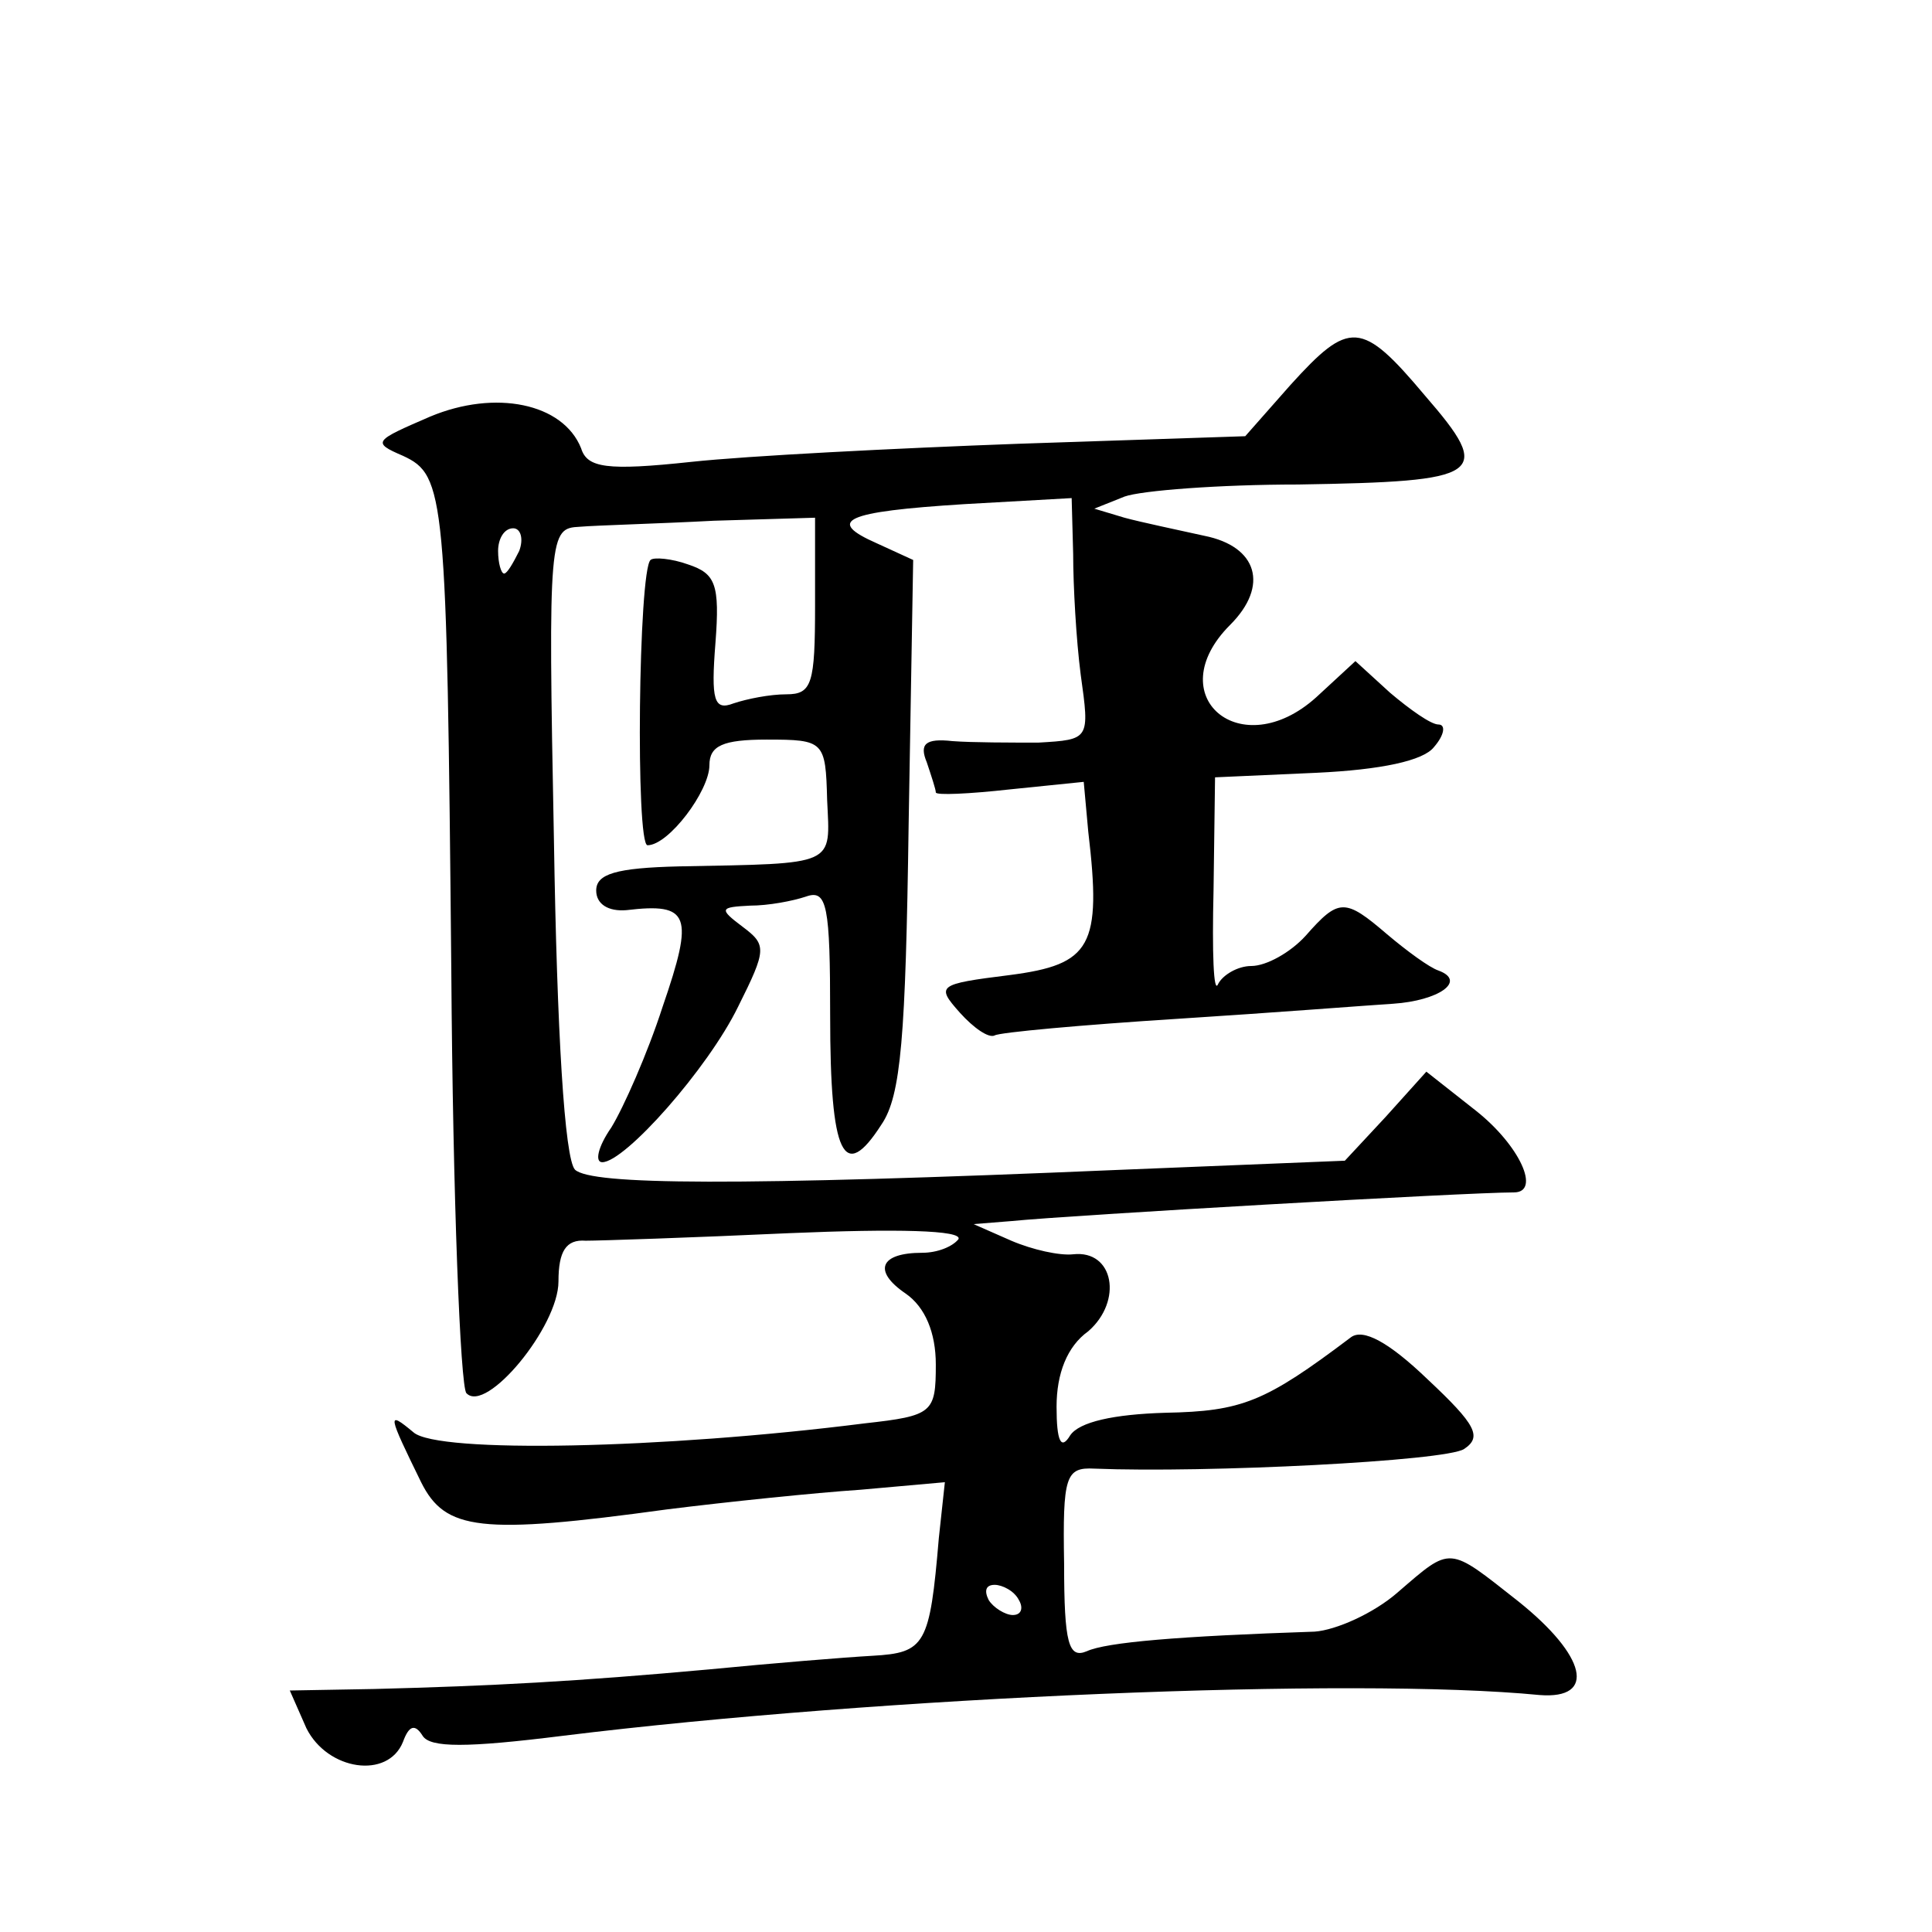
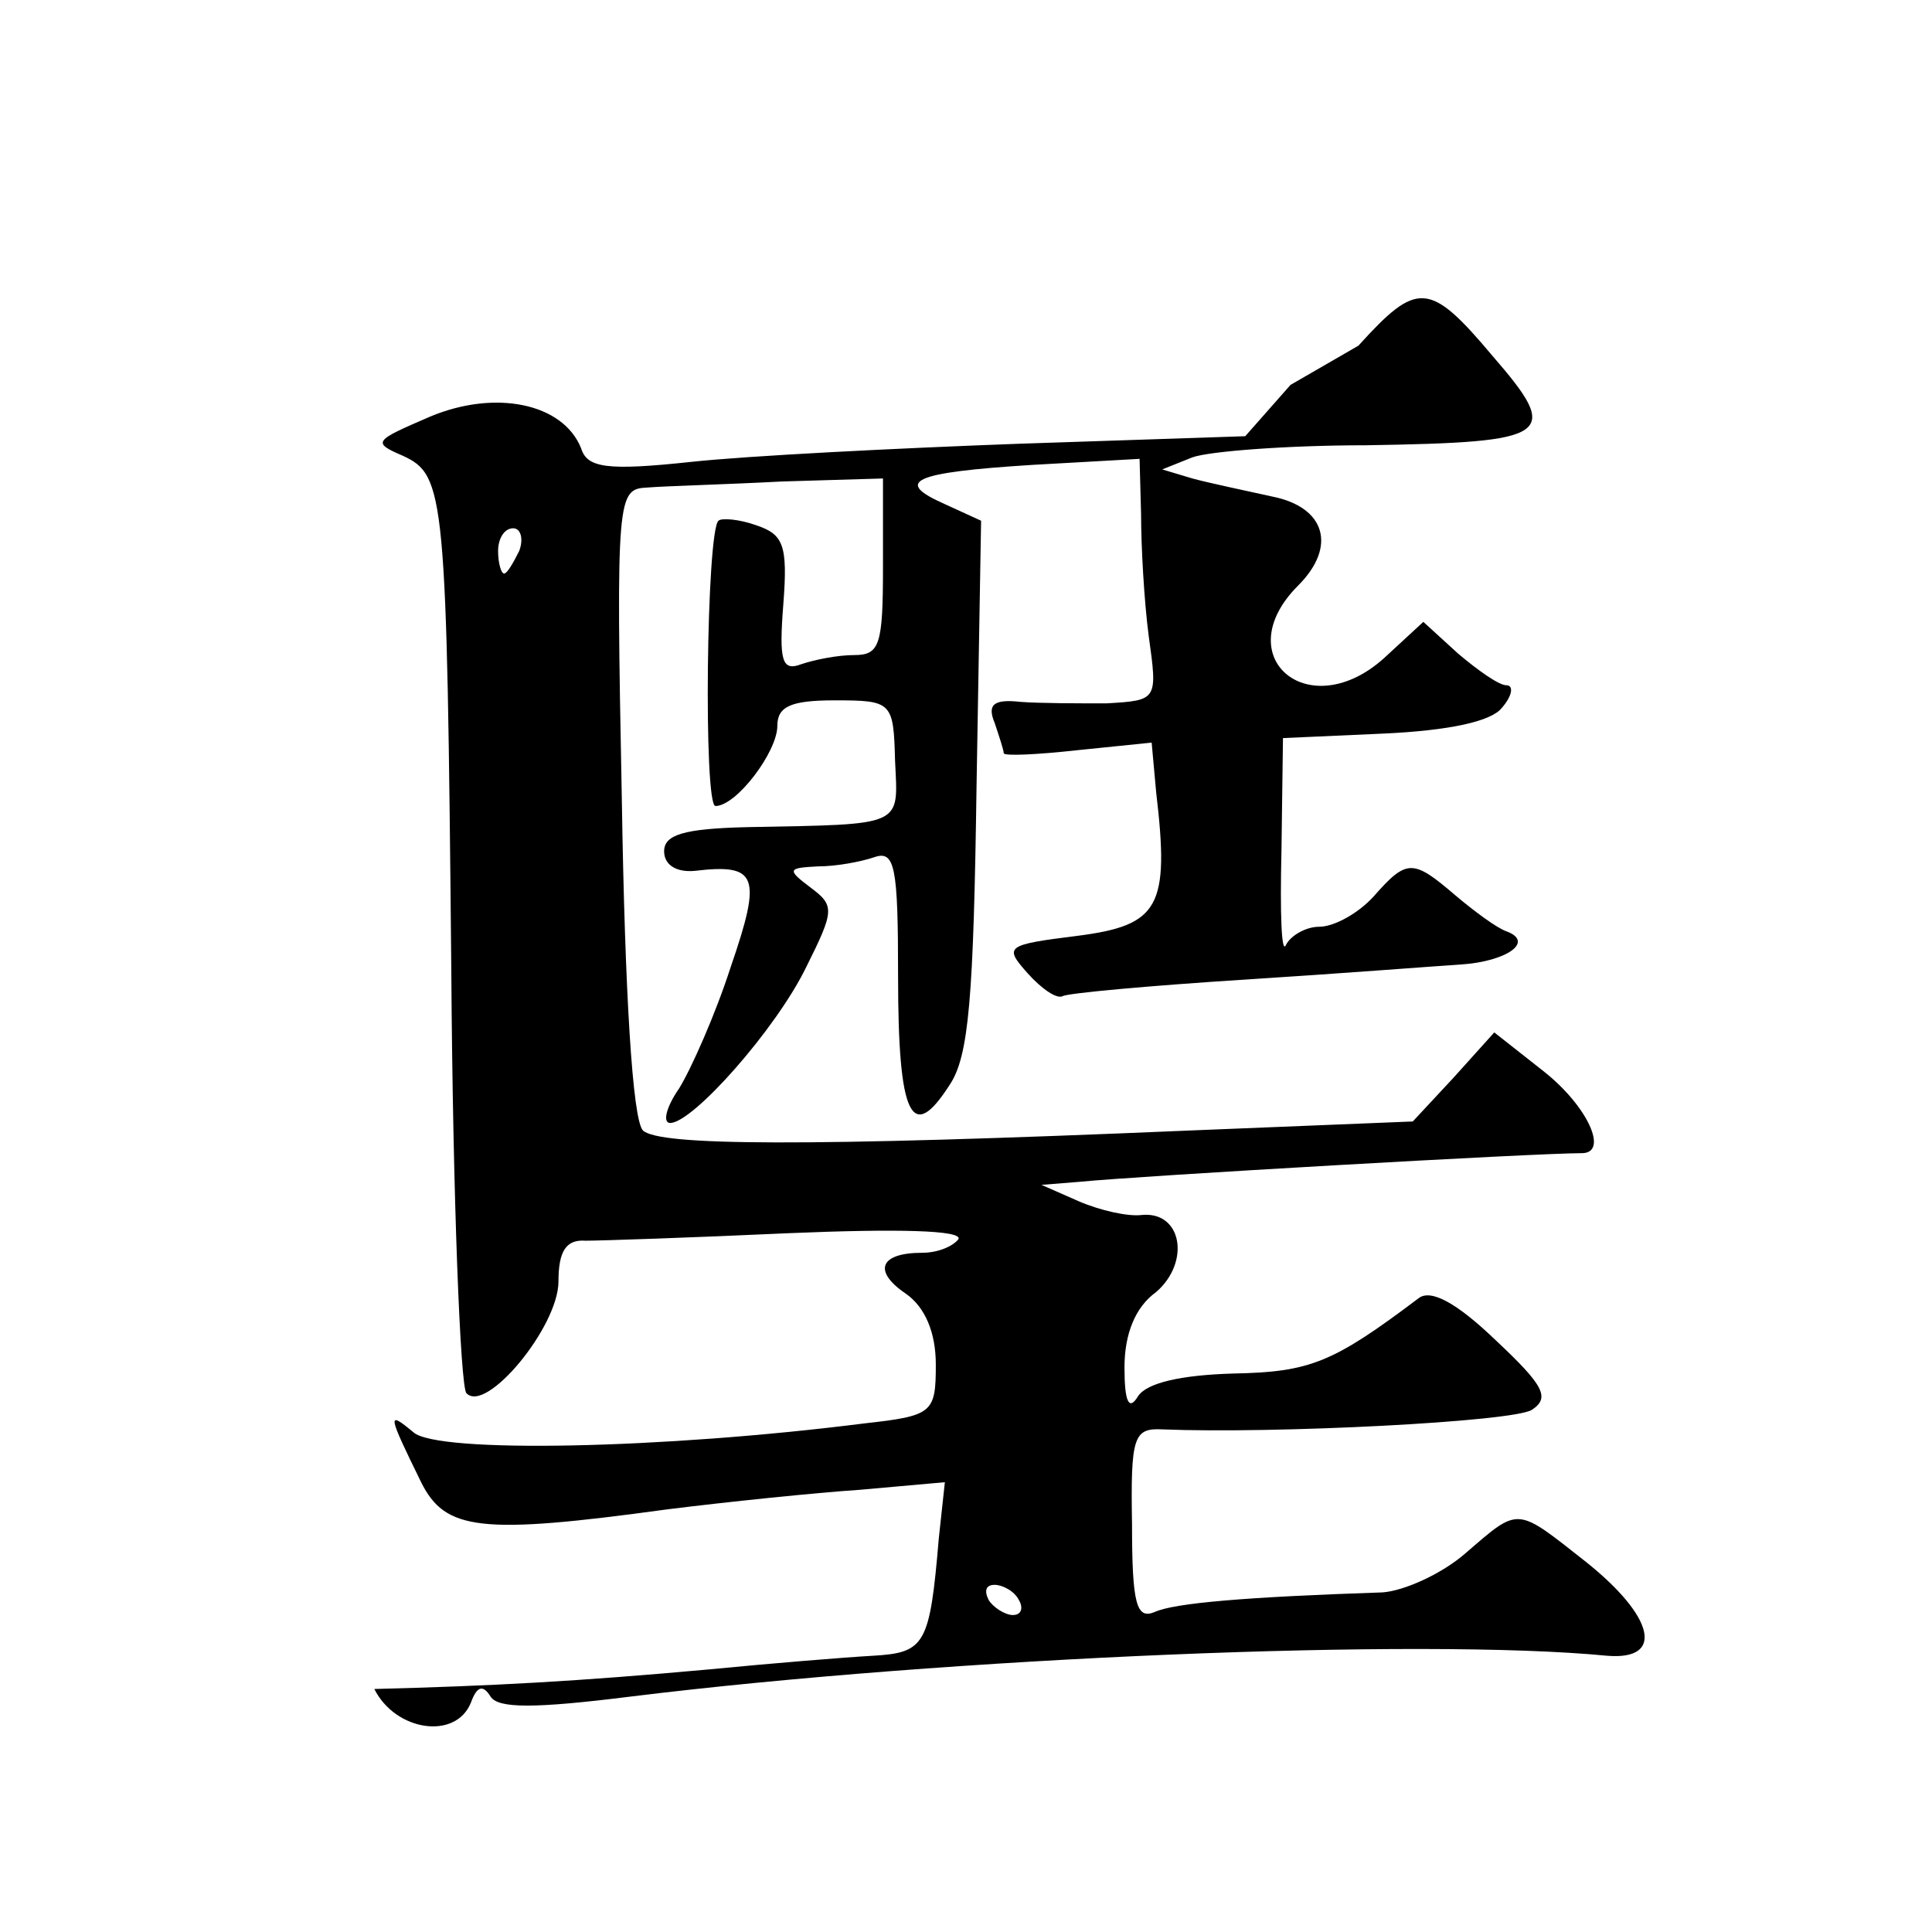
<svg xmlns="http://www.w3.org/2000/svg" version="1.0" width="128pt" height="128pt" viewBox="0 0 128 128" preserveAspectRatio="xMidYMid meet">
  <g transform="translate(0,128) scale(0.1,-0.1)" fill="#0" stroke="none">
-     <path d="M855 1025 l-30 -34 -150 -5 c-82 -3 -180 -8 -217 -12 -56 -6 -69 -4 -73 9 -12 30 -57 39 -100 21 -37 -16 -39 -17 -18 -26 28 -13 29 -25 32 -341 1 -150 6 -276 10 -280 13 -14 61 44 61 74 0 20 5 28 18 27 9 0 70 2 135 5 71 3 115 2 112 -4 -4 -5 -14 -9 -24 -9 -28 0 -33 -12 -11 -27 13 -9 20 -26 20 -47 0 -32 -2 -34 -47 -39 -134 -17 -283 -20 -299 -6 -18 15 -17 12 5 -33 16 -32 39 -35 163 -18 40 5 98 11 128 13 l56 5 -4 -37 c-6 -71 -9 -76 -44 -78 -18 -1 -67 -5 -108 -9 -88 -8 -144 -11 -222 -13 l-56 -1 11 -25 c14 -28 54 -34 64 -9 4 11 8 12 13 4 5 -8 29 -8 93 0 211 26 524 39 647 27 38 -3 31 26 -14 62 -47 37 -44 37 -80 6 -16 -14 -41 -25 -55 -26 -90 -3 -138 -7 -151 -13 -12 -5 -15 5 -15 58 -1 58 1 64 20 63 74 -3 233 5 245 13 12 8 8 16 -24 46 -26 25 -43 34 -51 28 -57 -43 -72 -49 -123 -50 -34 -1 -57 -6 -63 -15 -6 -10 -9 -4 -9 19 0 22 7 40 21 50 23 20 17 54 -10 51 -9 -1 -27 3 -41 9 l-25 11 25 2 c40 4 302 19 333 19 18 0 4 31 -25 54 l-33 26 -27 -30 -27 -29 -148 -6 c-258 -11 -351 -10 -362 0 -7 7 -12 92 -14 218 -4 204 -3 207 17 208 12 1 51 2 89 4 l67 2 0 -58 c0 -52 -2 -59 -19 -59 -11 0 -26 -3 -35 -6 -13 -5 -15 2 -12 40 3 39 0 46 -18 52 -11 4 -23 5 -25 3 -8 -7 -10 -189 -2 -189 14 0 41 36 41 53 0 13 9 17 38 17 38 0 39 -1 40 -40 2 -44 7 -42 -98 -44 -42 -1 -55 -5 -55 -16 0 -9 8 -14 20 -13 42 5 45 -3 24 -64 -10 -31 -26 -67 -34 -80 -9 -13 -11 -23 -6 -23 15 0 70 62 90 103 19 38 19 41 3 53 -16 12 -15 13 5 14 12 0 28 3 37 6 14 5 16 -6 16 -79 0 -93 9 -111 34 -72 13 19 16 58 18 199 l3 175 -24 11 c-34 15 -22 21 58 26 l71 4 1 -37 c0 -21 2 -57 5 -80 6 -43 6 -43 -28 -45 -18 0 -44 0 -57 1 -18 2 -22 -2 -17 -14 3 -9 6 -18 6 -20 0 -2 22 -1 49 2 l49 5 3 -33 c9 -76 2 -88 -52 -95 -48 -6 -49 -7 -33 -25 9 -10 19 -17 23 -15 3 2 58 7 121 11 63 4 127 9 143 10 30 2 49 15 30 22 -6 2 -21 13 -34 24 -28 24 -32 24 -54 -1 -10 -11 -26 -20 -36 -20 -9 0 -19 -6 -22 -12 -3 -7 -4 21 -3 62 l1 75 67 3 c43 2 71 8 78 17 7 8 8 15 3 15 -5 0 -19 10 -32 21 l-23 21 -26 -24 c-50 -45 -104 1 -57 48 26 26 18 52 -17 59 -18 4 -42 9 -53 12 l-20 6 20 8 c11 4 63 8 115 8 123 2 130 6 84 59 -42 50 -50 50 -89 7z m-511 -110 c-4 -8 -8 -15 -10 -15 -2 0 -4 7 -4 15 0 8 4 15 10 15 5 0 7 -7 4 -15z m331 -695 c3 -5 2 -10 -4 -10 -5 0 -13 5 -16 10 -3 6 -2 10 4 10 5 0 13 -4 16 -10z" />
+     <path d="M855 1025 l-30 -34 -150 -5 c-82 -3 -180 -8 -217 -12 -56 -6 -69 -4 -73 9 -12 30 -57 39 -100 21 -37 -16 -39 -17 -18 -26 28 -13 29 -25 32 -341 1 -150 6 -276 10 -280 13 -14 61 44 61 74 0 20 5 28 18 27 9 0 70 2 135 5 71 3 115 2 112 -4 -4 -5 -14 -9 -24 -9 -28 0 -33 -12 -11 -27 13 -9 20 -26 20 -47 0 -32 -2 -34 -47 -39 -134 -17 -283 -20 -299 -6 -18 15 -17 12 5 -33 16 -32 39 -35 163 -18 40 5 98 11 128 13 l56 5 -4 -37 c-6 -71 -9 -76 -44 -78 -18 -1 -67 -5 -108 -9 -88 -8 -144 -11 -222 -13 c14 -28 54 -34 64 -9 4 11 8 12 13 4 5 -8 29 -8 93 0 211 26 524 39 647 27 38 -3 31 26 -14 62 -47 37 -44 37 -80 6 -16 -14 -41 -25 -55 -26 -90 -3 -138 -7 -151 -13 -12 -5 -15 5 -15 58 -1 58 1 64 20 63 74 -3 233 5 245 13 12 8 8 16 -24 46 -26 25 -43 34 -51 28 -57 -43 -72 -49 -123 -50 -34 -1 -57 -6 -63 -15 -6 -10 -9 -4 -9 19 0 22 7 40 21 50 23 20 17 54 -10 51 -9 -1 -27 3 -41 9 l-25 11 25 2 c40 4 302 19 333 19 18 0 4 31 -25 54 l-33 26 -27 -30 -27 -29 -148 -6 c-258 -11 -351 -10 -362 0 -7 7 -12 92 -14 218 -4 204 -3 207 17 208 12 1 51 2 89 4 l67 2 0 -58 c0 -52 -2 -59 -19 -59 -11 0 -26 -3 -35 -6 -13 -5 -15 2 -12 40 3 39 0 46 -18 52 -11 4 -23 5 -25 3 -8 -7 -10 -189 -2 -189 14 0 41 36 41 53 0 13 9 17 38 17 38 0 39 -1 40 -40 2 -44 7 -42 -98 -44 -42 -1 -55 -5 -55 -16 0 -9 8 -14 20 -13 42 5 45 -3 24 -64 -10 -31 -26 -67 -34 -80 -9 -13 -11 -23 -6 -23 15 0 70 62 90 103 19 38 19 41 3 53 -16 12 -15 13 5 14 12 0 28 3 37 6 14 5 16 -6 16 -79 0 -93 9 -111 34 -72 13 19 16 58 18 199 l3 175 -24 11 c-34 15 -22 21 58 26 l71 4 1 -37 c0 -21 2 -57 5 -80 6 -43 6 -43 -28 -45 -18 0 -44 0 -57 1 -18 2 -22 -2 -17 -14 3 -9 6 -18 6 -20 0 -2 22 -1 49 2 l49 5 3 -33 c9 -76 2 -88 -52 -95 -48 -6 -49 -7 -33 -25 9 -10 19 -17 23 -15 3 2 58 7 121 11 63 4 127 9 143 10 30 2 49 15 30 22 -6 2 -21 13 -34 24 -28 24 -32 24 -54 -1 -10 -11 -26 -20 -36 -20 -9 0 -19 -6 -22 -12 -3 -7 -4 21 -3 62 l1 75 67 3 c43 2 71 8 78 17 7 8 8 15 3 15 -5 0 -19 10 -32 21 l-23 21 -26 -24 c-50 -45 -104 1 -57 48 26 26 18 52 -17 59 -18 4 -42 9 -53 12 l-20 6 20 8 c11 4 63 8 115 8 123 2 130 6 84 59 -42 50 -50 50 -89 7z m-511 -110 c-4 -8 -8 -15 -10 -15 -2 0 -4 7 -4 15 0 8 4 15 10 15 5 0 7 -7 4 -15z m331 -695 c3 -5 2 -10 -4 -10 -5 0 -13 5 -16 10 -3 6 -2 10 4 10 5 0 13 -4 16 -10z" />
  </g>
</svg>